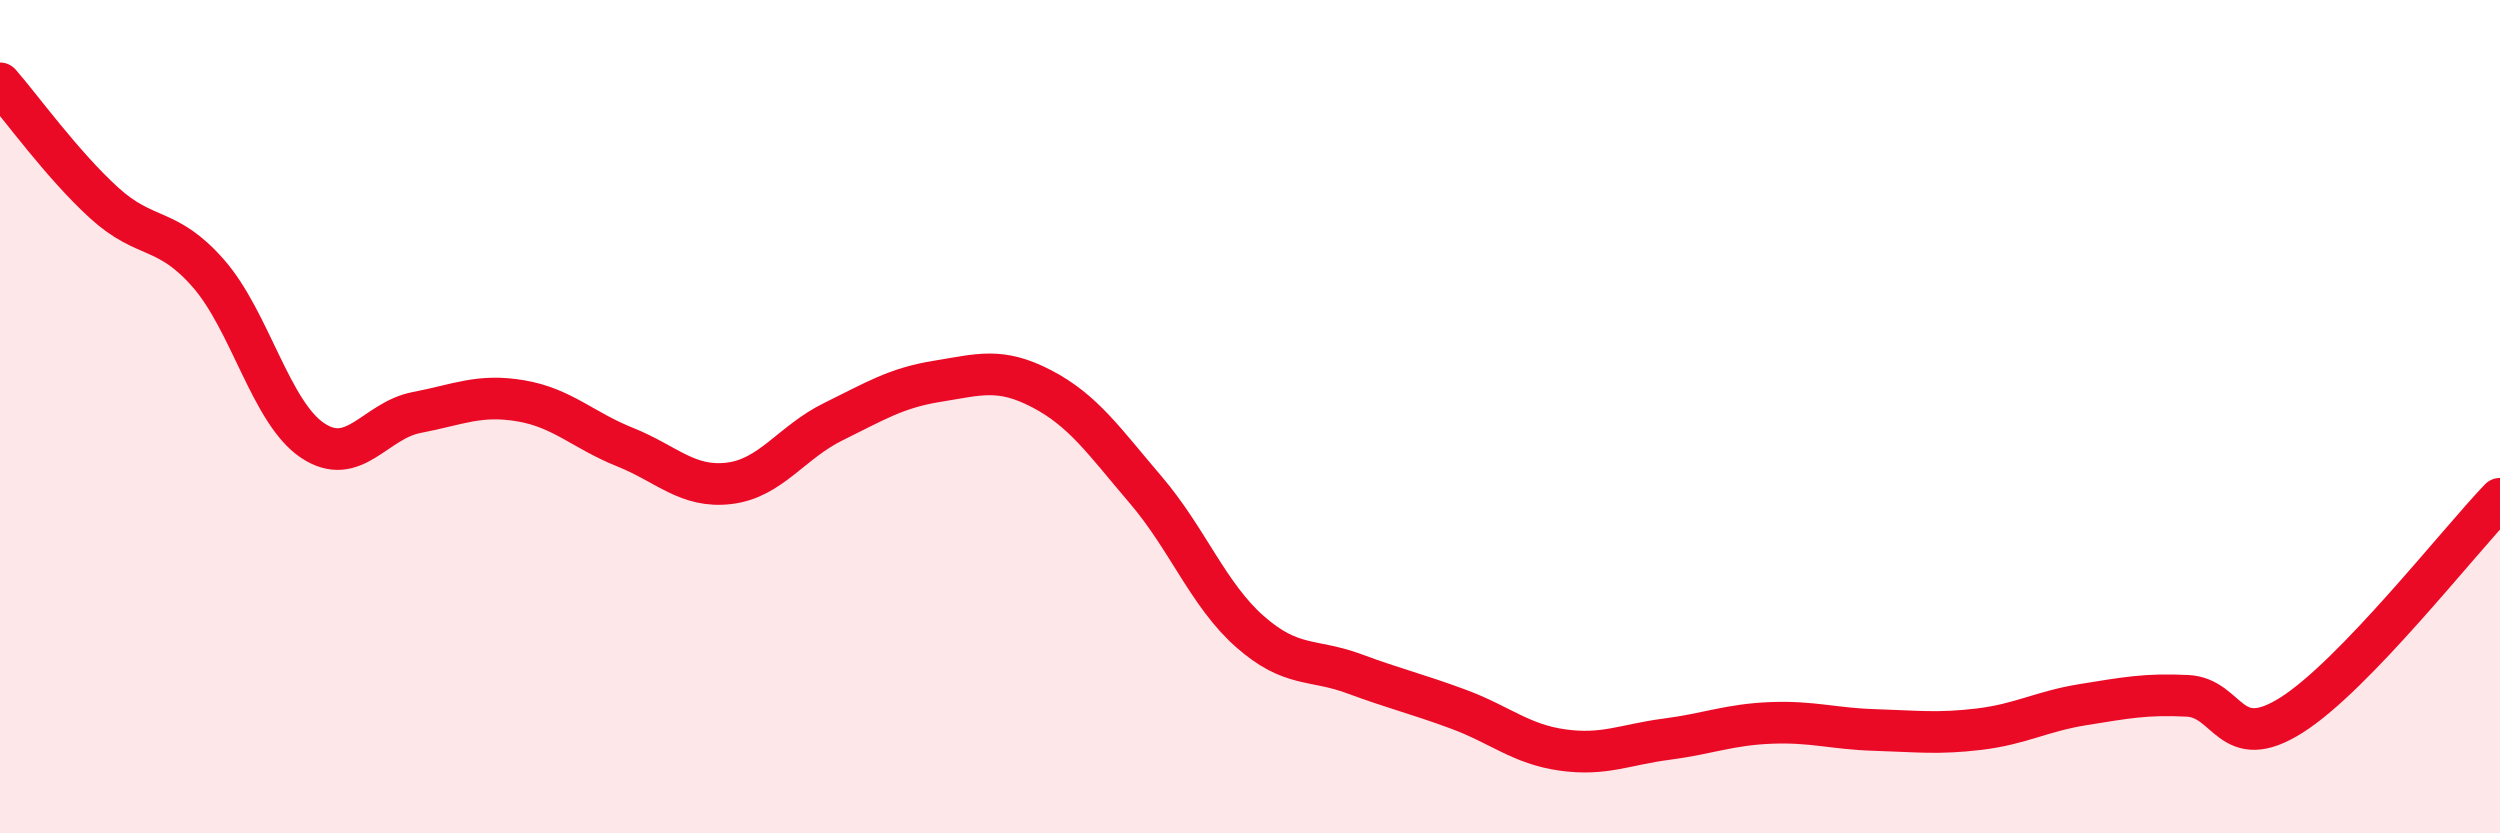
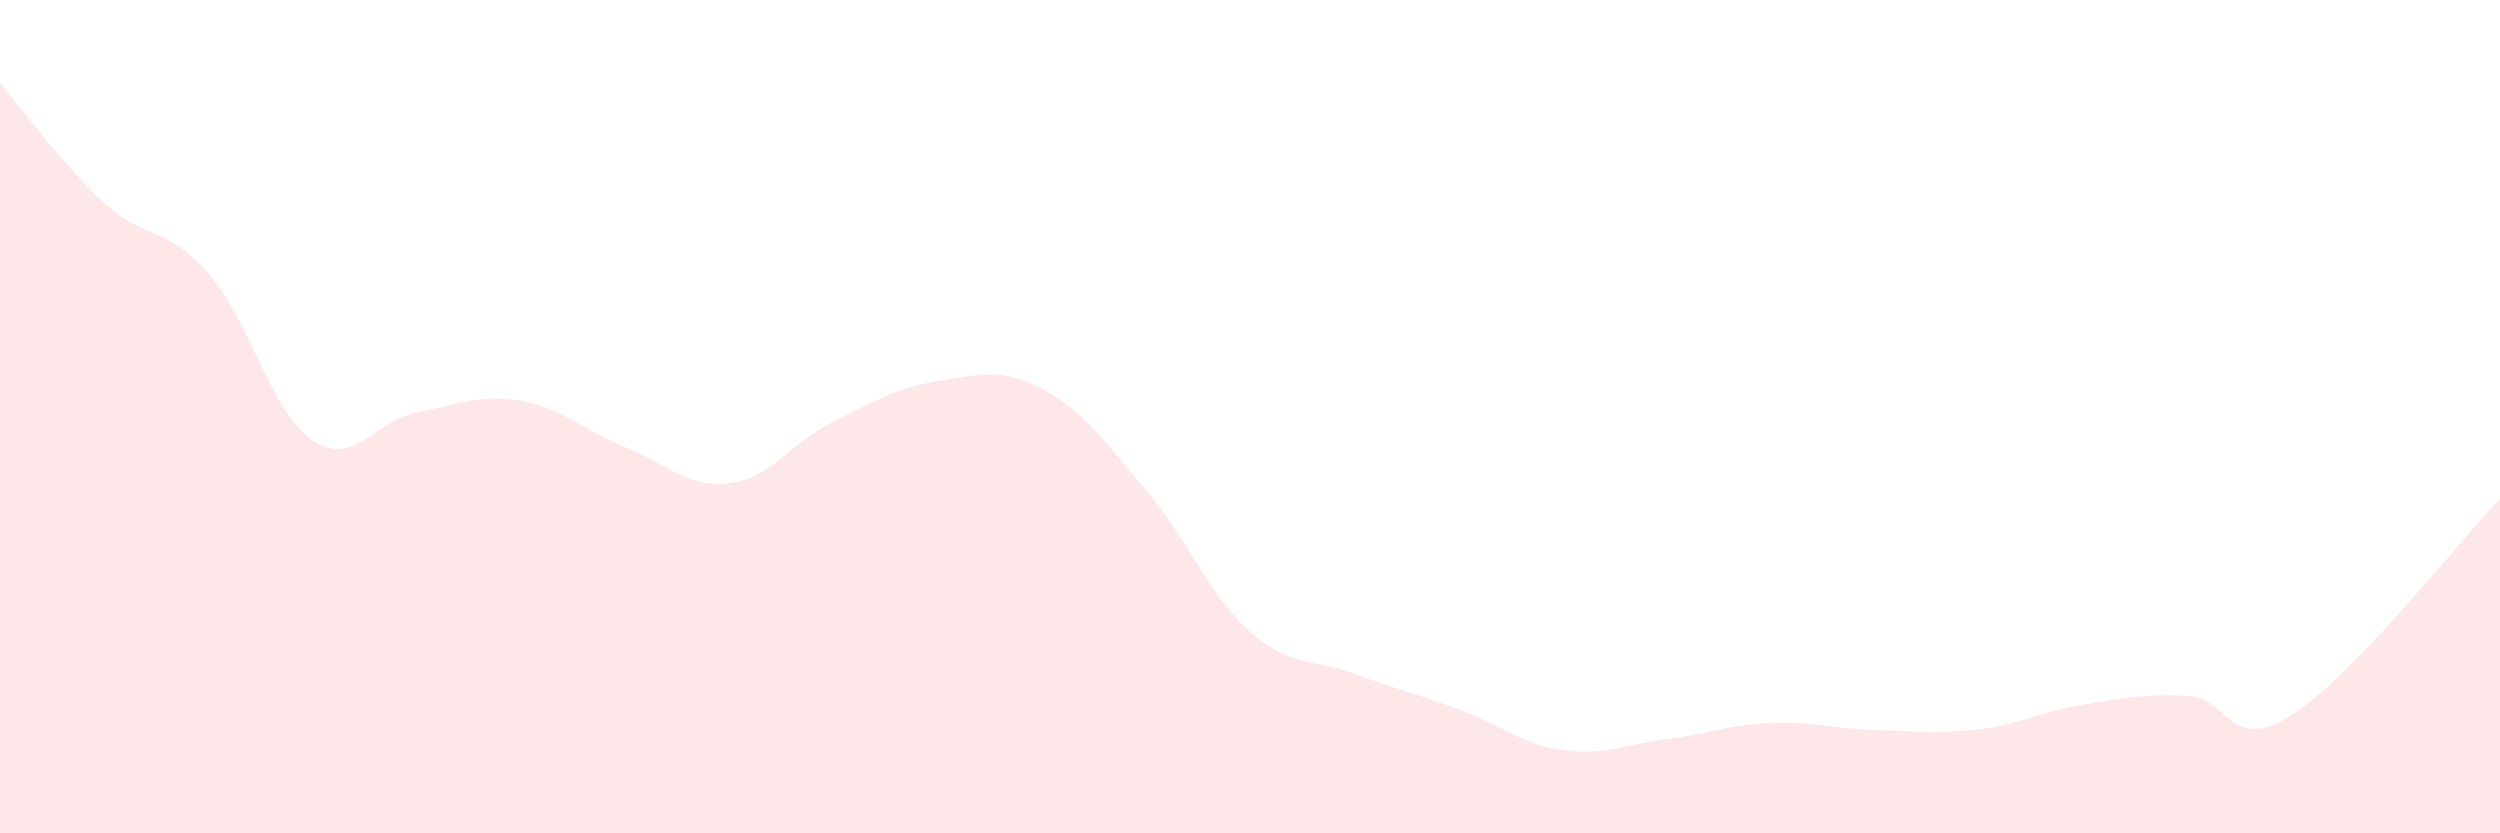
<svg xmlns="http://www.w3.org/2000/svg" width="60" height="20" viewBox="0 0 60 20">
  <path d="M 0,2 C 0.5,2.57 1.5,3.96 2.5,4.87 C 3.5,5.78 4,5.42 5,6.56 C 6,7.7 6.5,9.9 7.5,10.57 C 8.5,11.24 9,10.09 10,9.9 C 11,9.71 11.5,9.45 12.5,9.62 C 13.5,9.79 14,10.33 15,10.73 C 16,11.13 16.5,11.72 17.5,11.6 C 18.5,11.48 19,10.61 20,10.12 C 21,9.63 21.5,9.31 22.5,9.15 C 23.5,8.99 24,8.81 25,9.33 C 26,9.85 26.5,10.59 27.5,11.76 C 28.5,12.93 29,14.28 30,15.16 C 31,16.04 31.5,15.8 32.5,16.17 C 33.5,16.54 34,16.65 35,17.02 C 36,17.39 36.5,17.86 37.5,18 C 38.5,18.14 39,17.87 40,17.74 C 41,17.61 41.5,17.39 42.5,17.35 C 43.5,17.31 44,17.49 45,17.52 C 46,17.55 46.5,17.62 47.5,17.5 C 48.5,17.38 49,17.07 50,16.91 C 51,16.75 51.5,16.65 52.5,16.7 C 53.5,16.75 53.5,18.11 55,17.16 C 56.5,16.21 59,13.01 60,11.97L60 20L0 20Z" fill="#EB0A25" opacity="0.1" stroke-linecap="round" stroke-linejoin="round" />
-   <path d="M 0,2 C 0.5,2.57 1.5,3.96 2.5,4.87 C 3.5,5.78 4,5.42 5,6.56 C 6,7.7 6.5,9.9 7.5,10.57 C 8.5,11.24 9,10.09 10,9.9 C 11,9.71 11.5,9.45 12.5,9.62 C 13.5,9.79 14,10.33 15,10.73 C 16,11.13 16.5,11.72 17.5,11.6 C 18.5,11.48 19,10.61 20,10.12 C 21,9.63 21.5,9.31 22.5,9.15 C 23.5,8.99 24,8.81 25,9.33 C 26,9.85 26.5,10.59 27.5,11.76 C 28.5,12.93 29,14.28 30,15.16 C 31,16.04 31.5,15.8 32.5,16.17 C 33.5,16.54 34,16.65 35,17.02 C 36,17.39 36.5,17.86 37.5,18 C 38.5,18.14 39,17.87 40,17.74 C 41,17.61 41.5,17.39 42.5,17.35 C 43.5,17.31 44,17.49 45,17.52 C 46,17.55 46.5,17.62 47.5,17.5 C 48.5,17.38 49,17.07 50,16.91 C 51,16.75 51.5,16.65 52.5,16.7 C 53.5,16.75 53.5,18.11 55,17.16 C 56.5,16.21 59,13.01 60,11.97" stroke="#EB0A25" stroke-width="1" fill="none" stroke-linecap="round" stroke-linejoin="round" />
</svg>